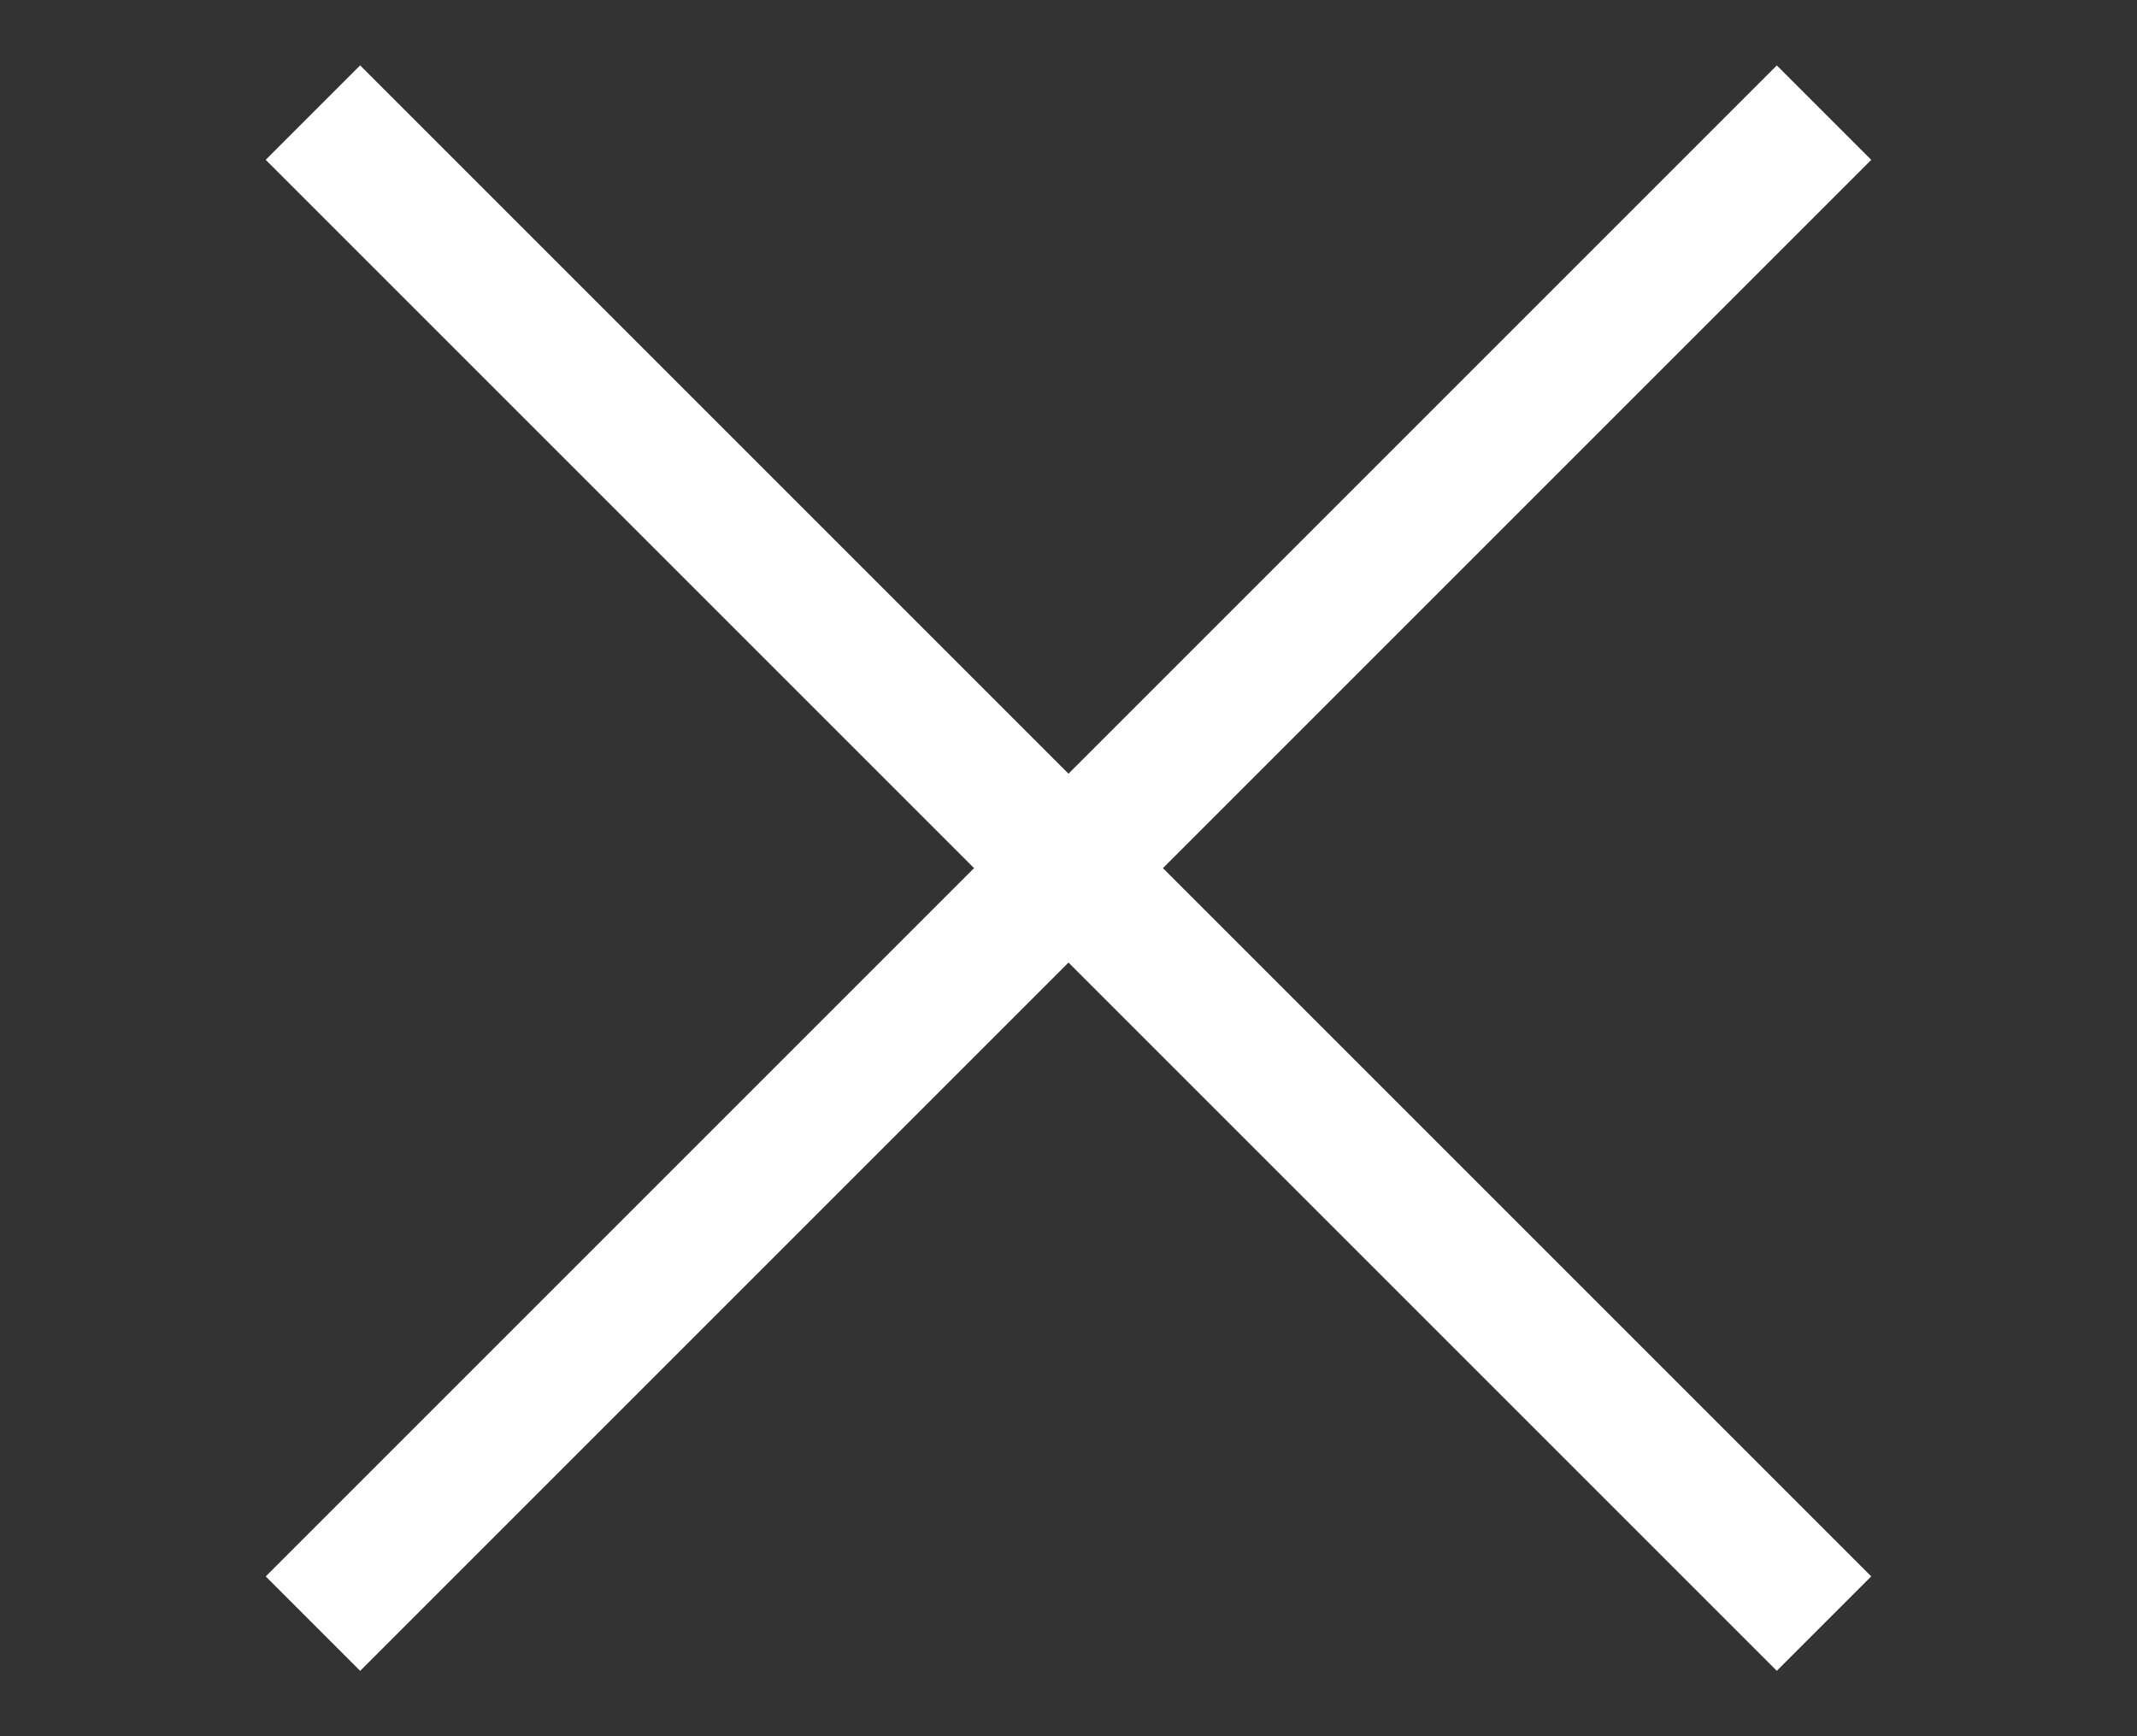
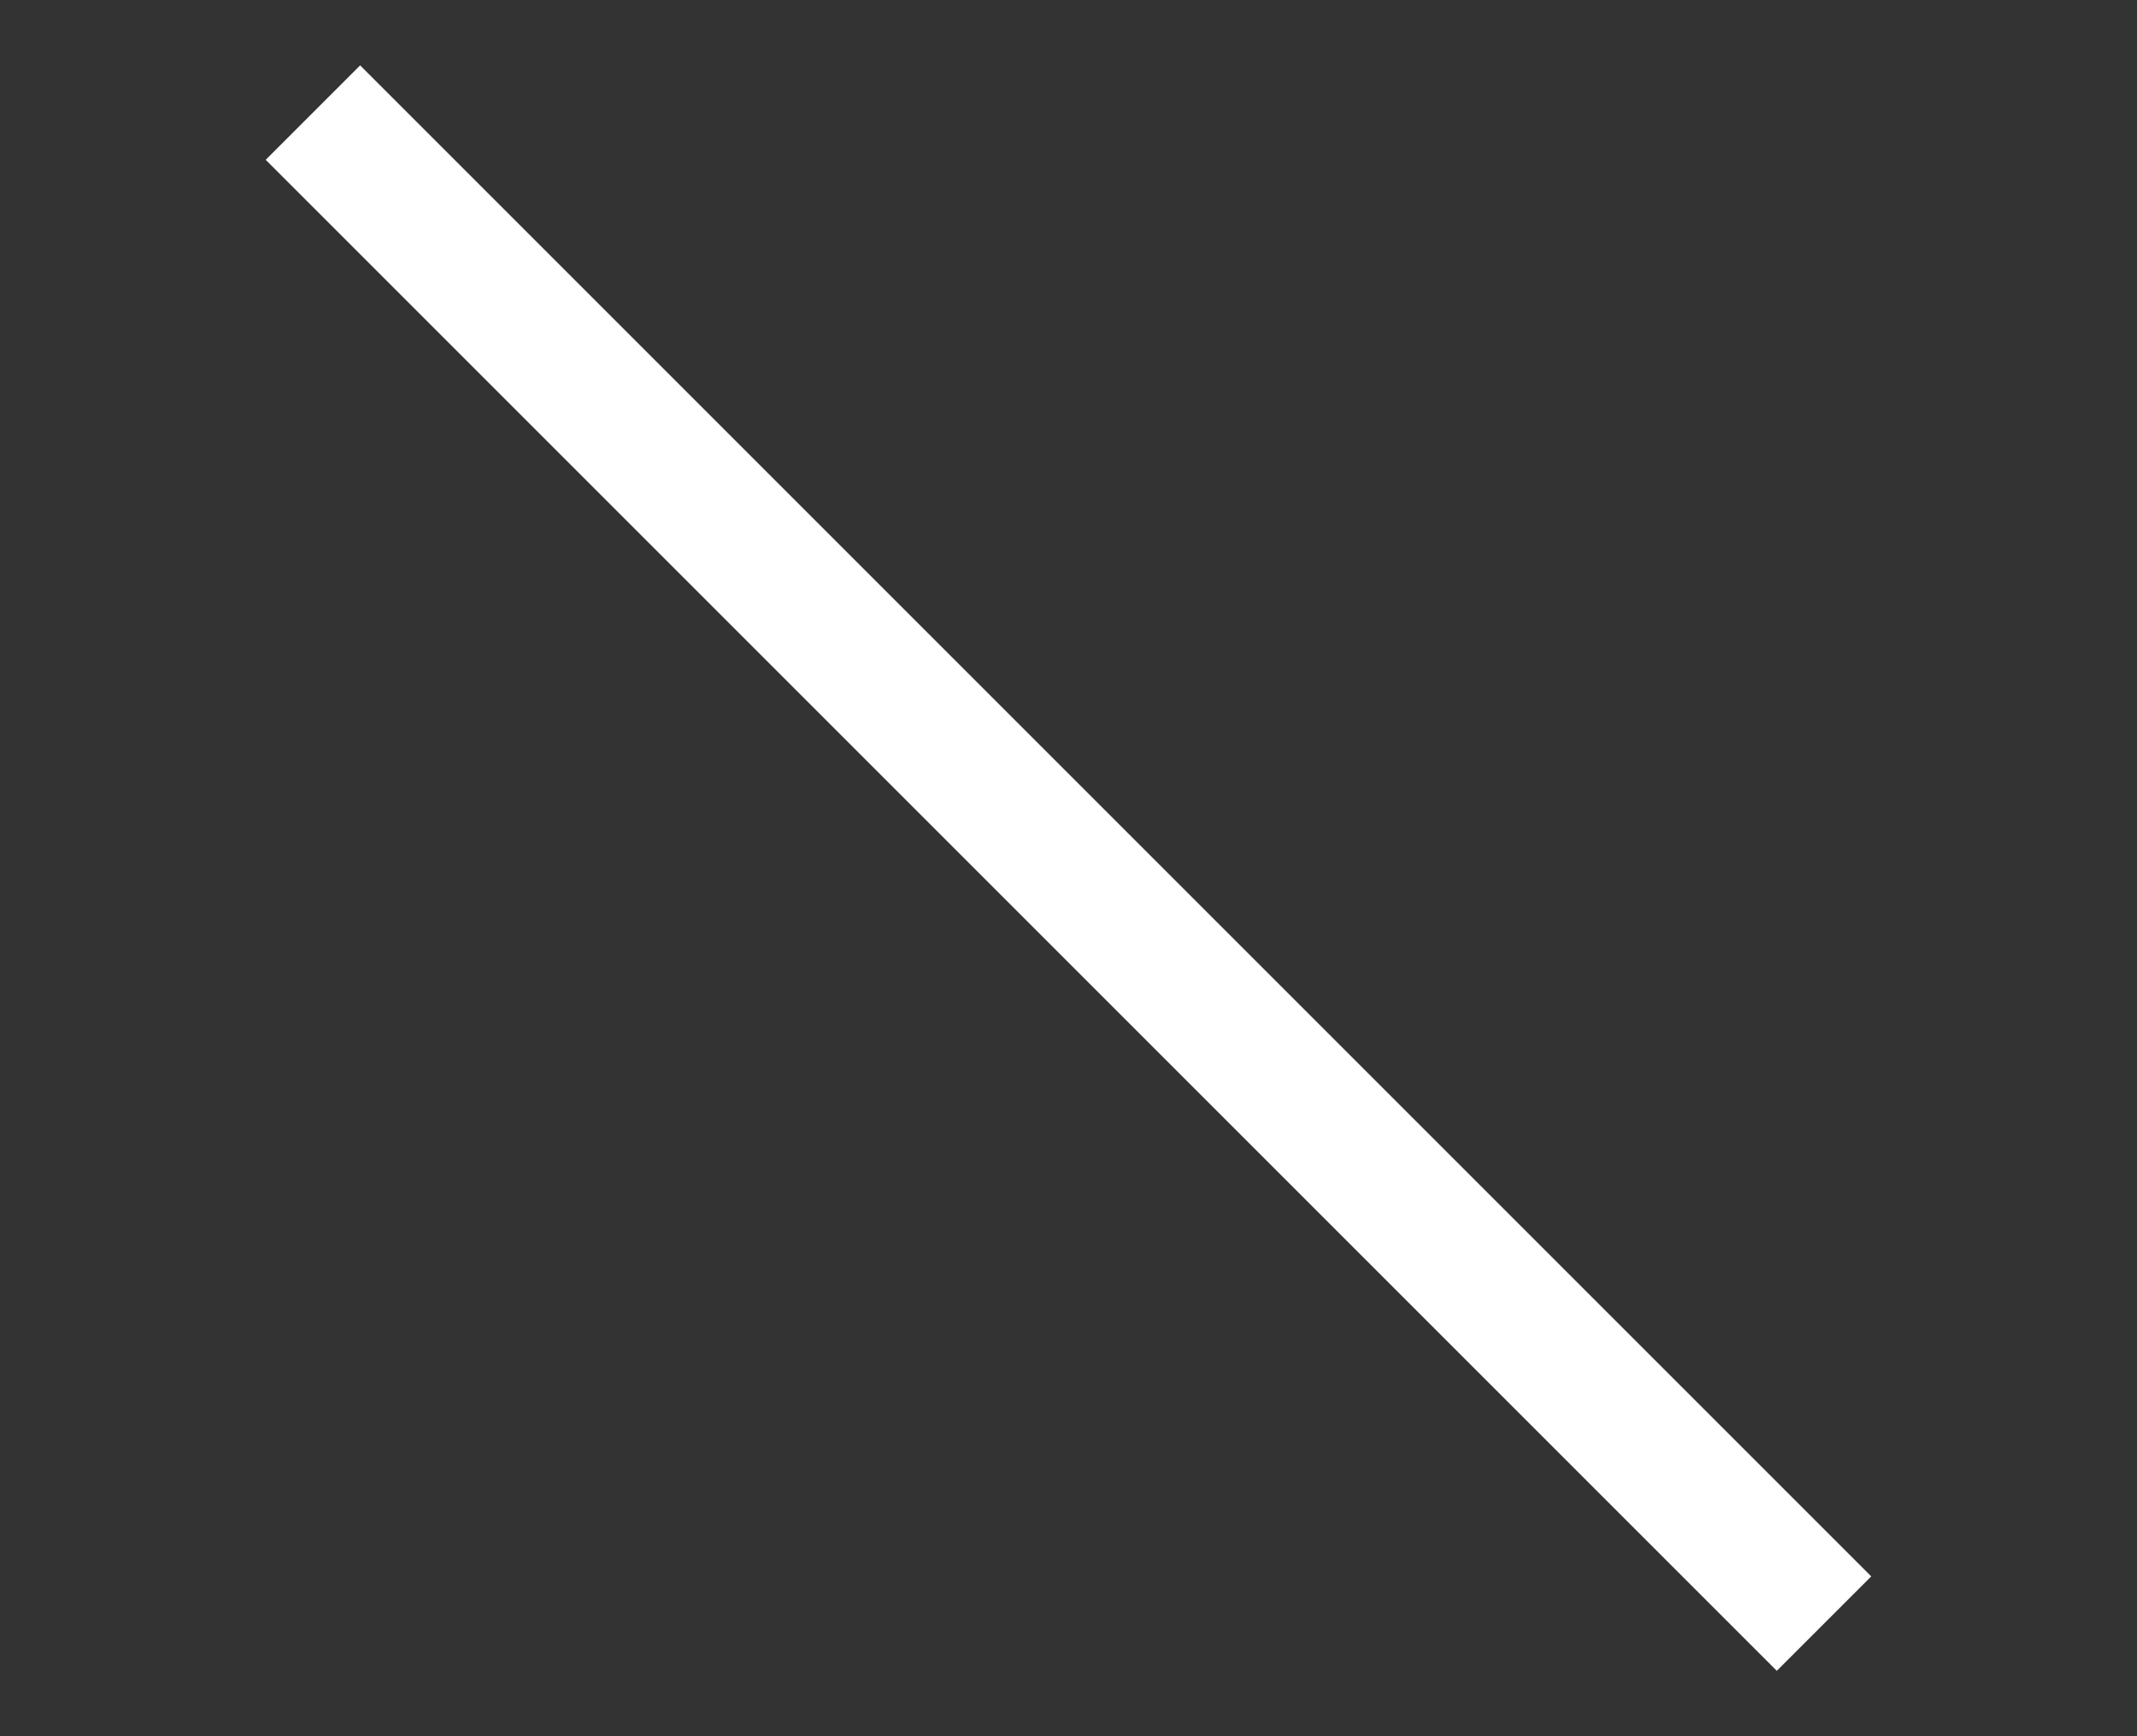
<svg xmlns="http://www.w3.org/2000/svg" width="32" height="26" viewBox="0 0 32 26" fill="none">
  <rect x="0" y="0" width="32" height="26" fill="#333333" stroke="none" />
-   <rect x="3.979" y="23.607" width="32" height="2" transform="rotate(-45 3.979 23.607)" fill="white" />
  <rect x="5.393" y="0.979" width="32" height="2" transform="rotate(45 5.393 0.979)" fill="white" />
</svg>